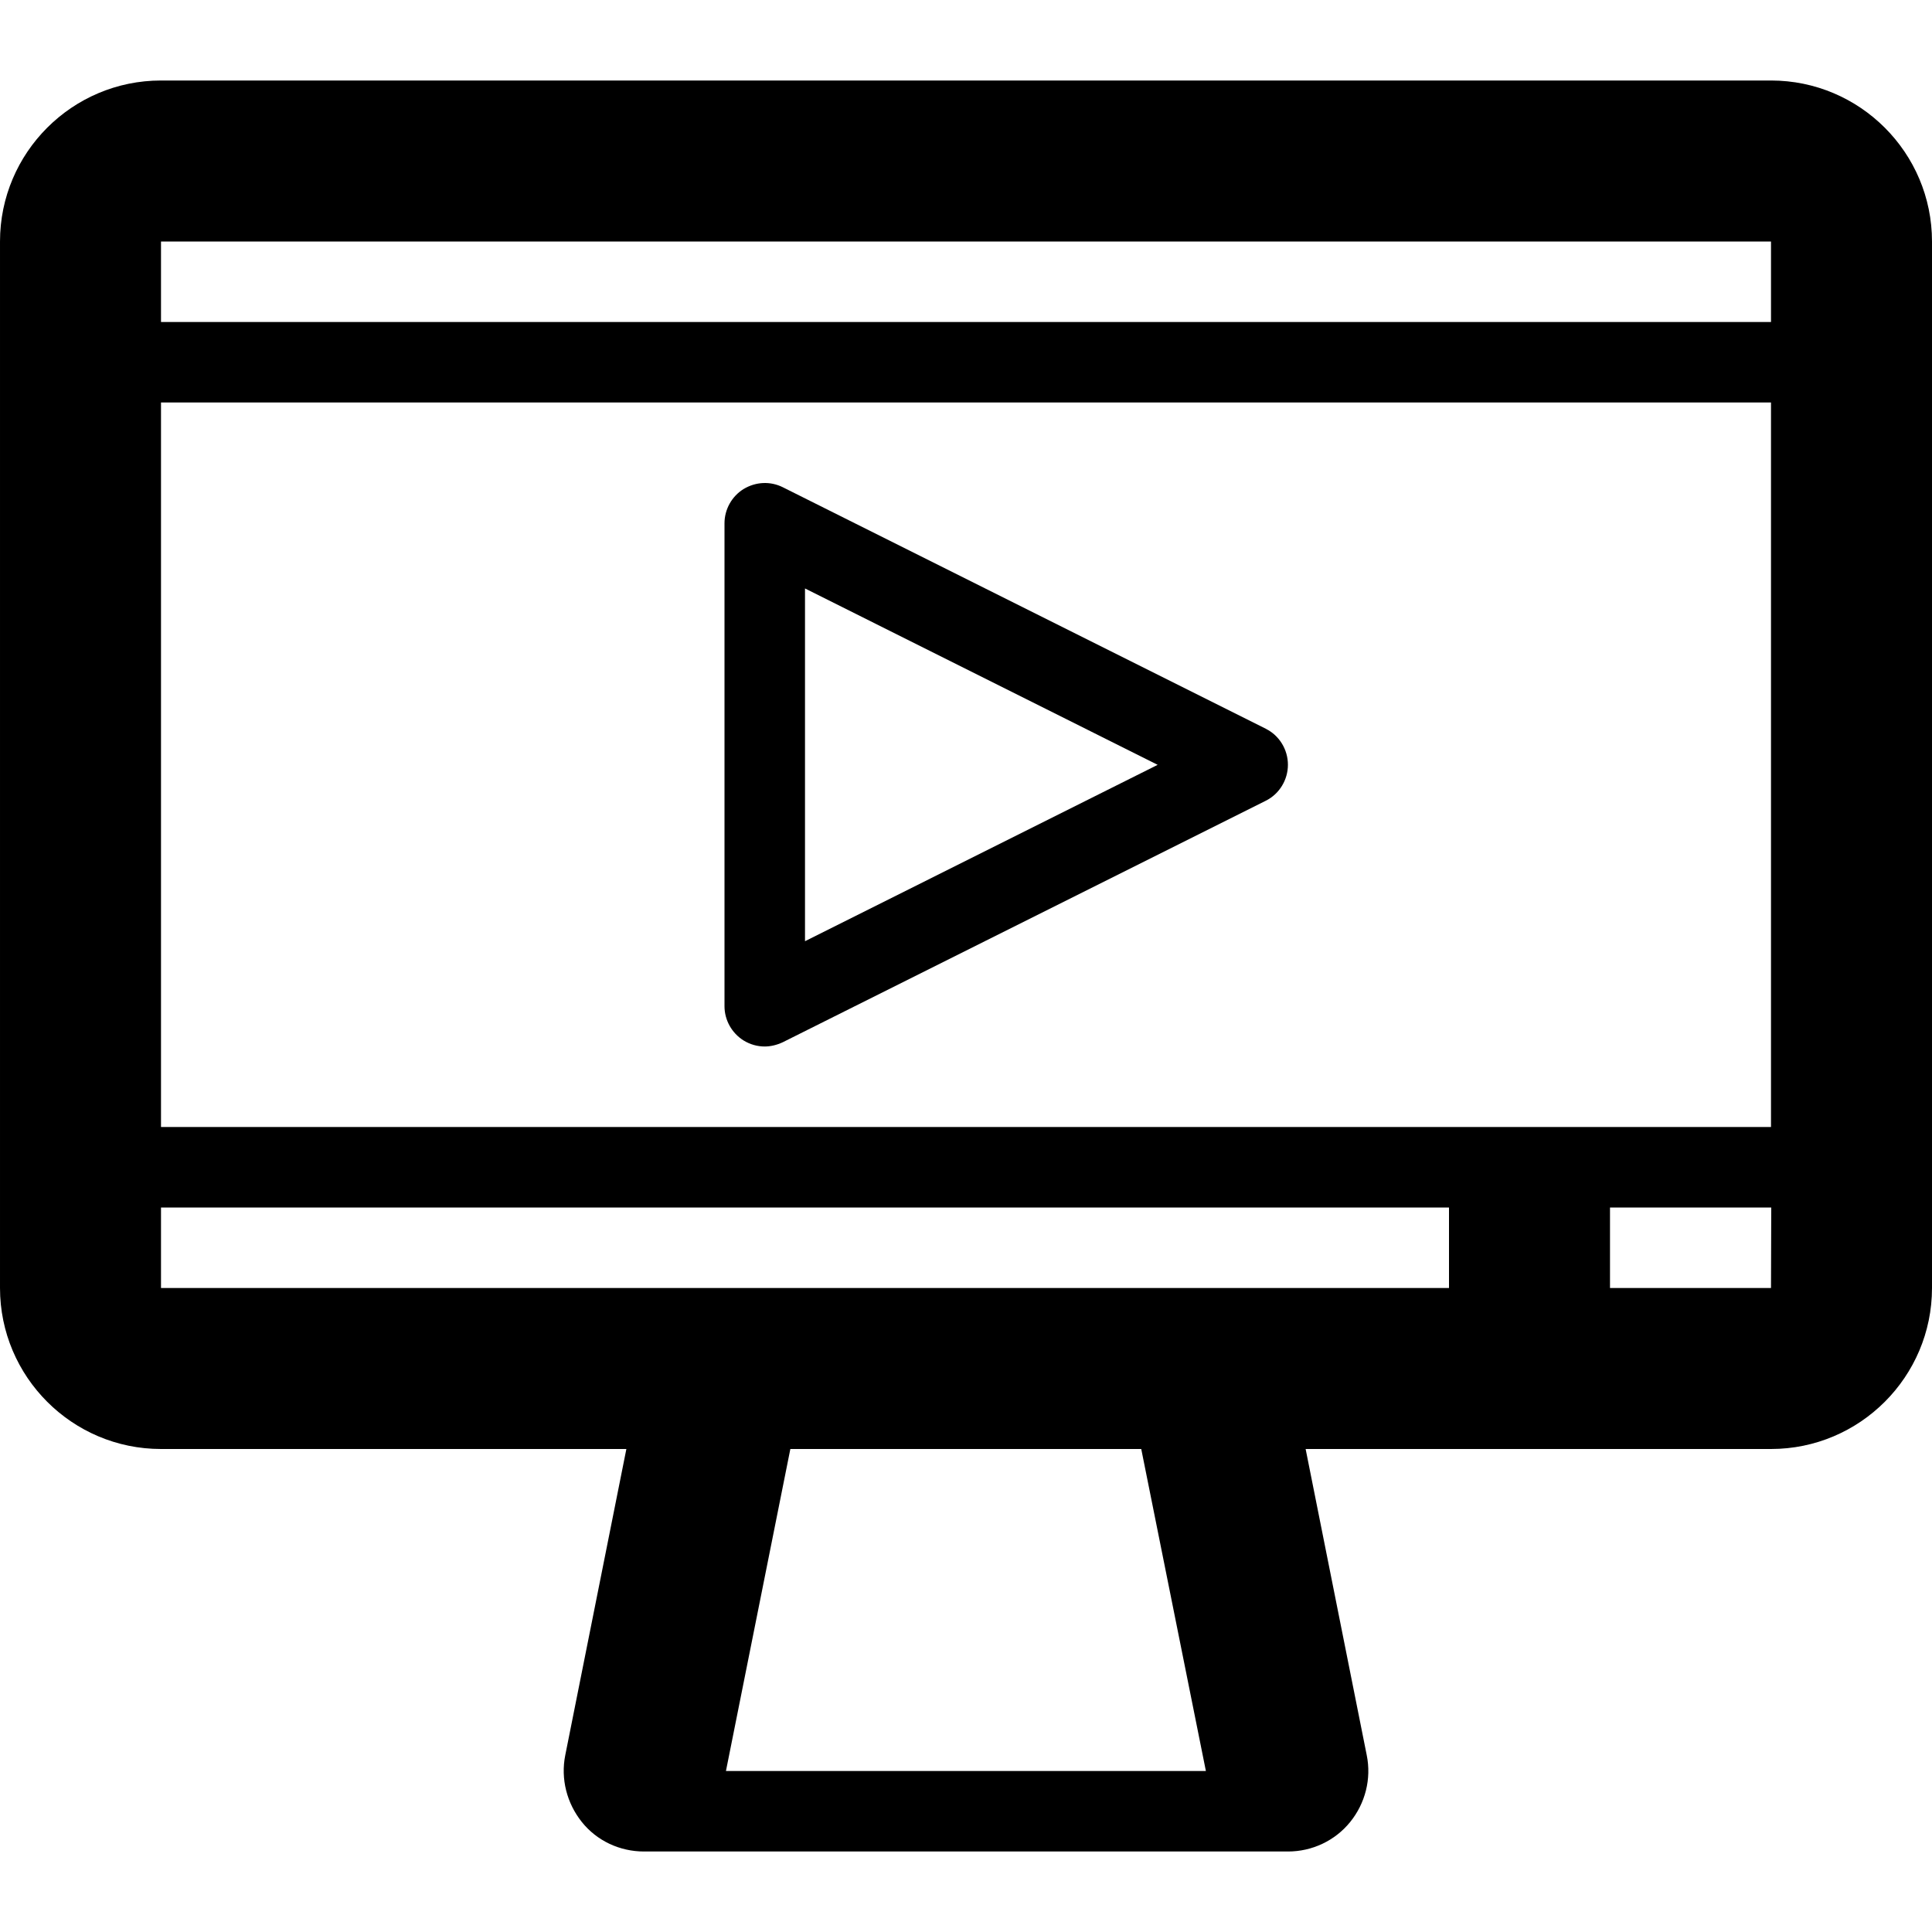
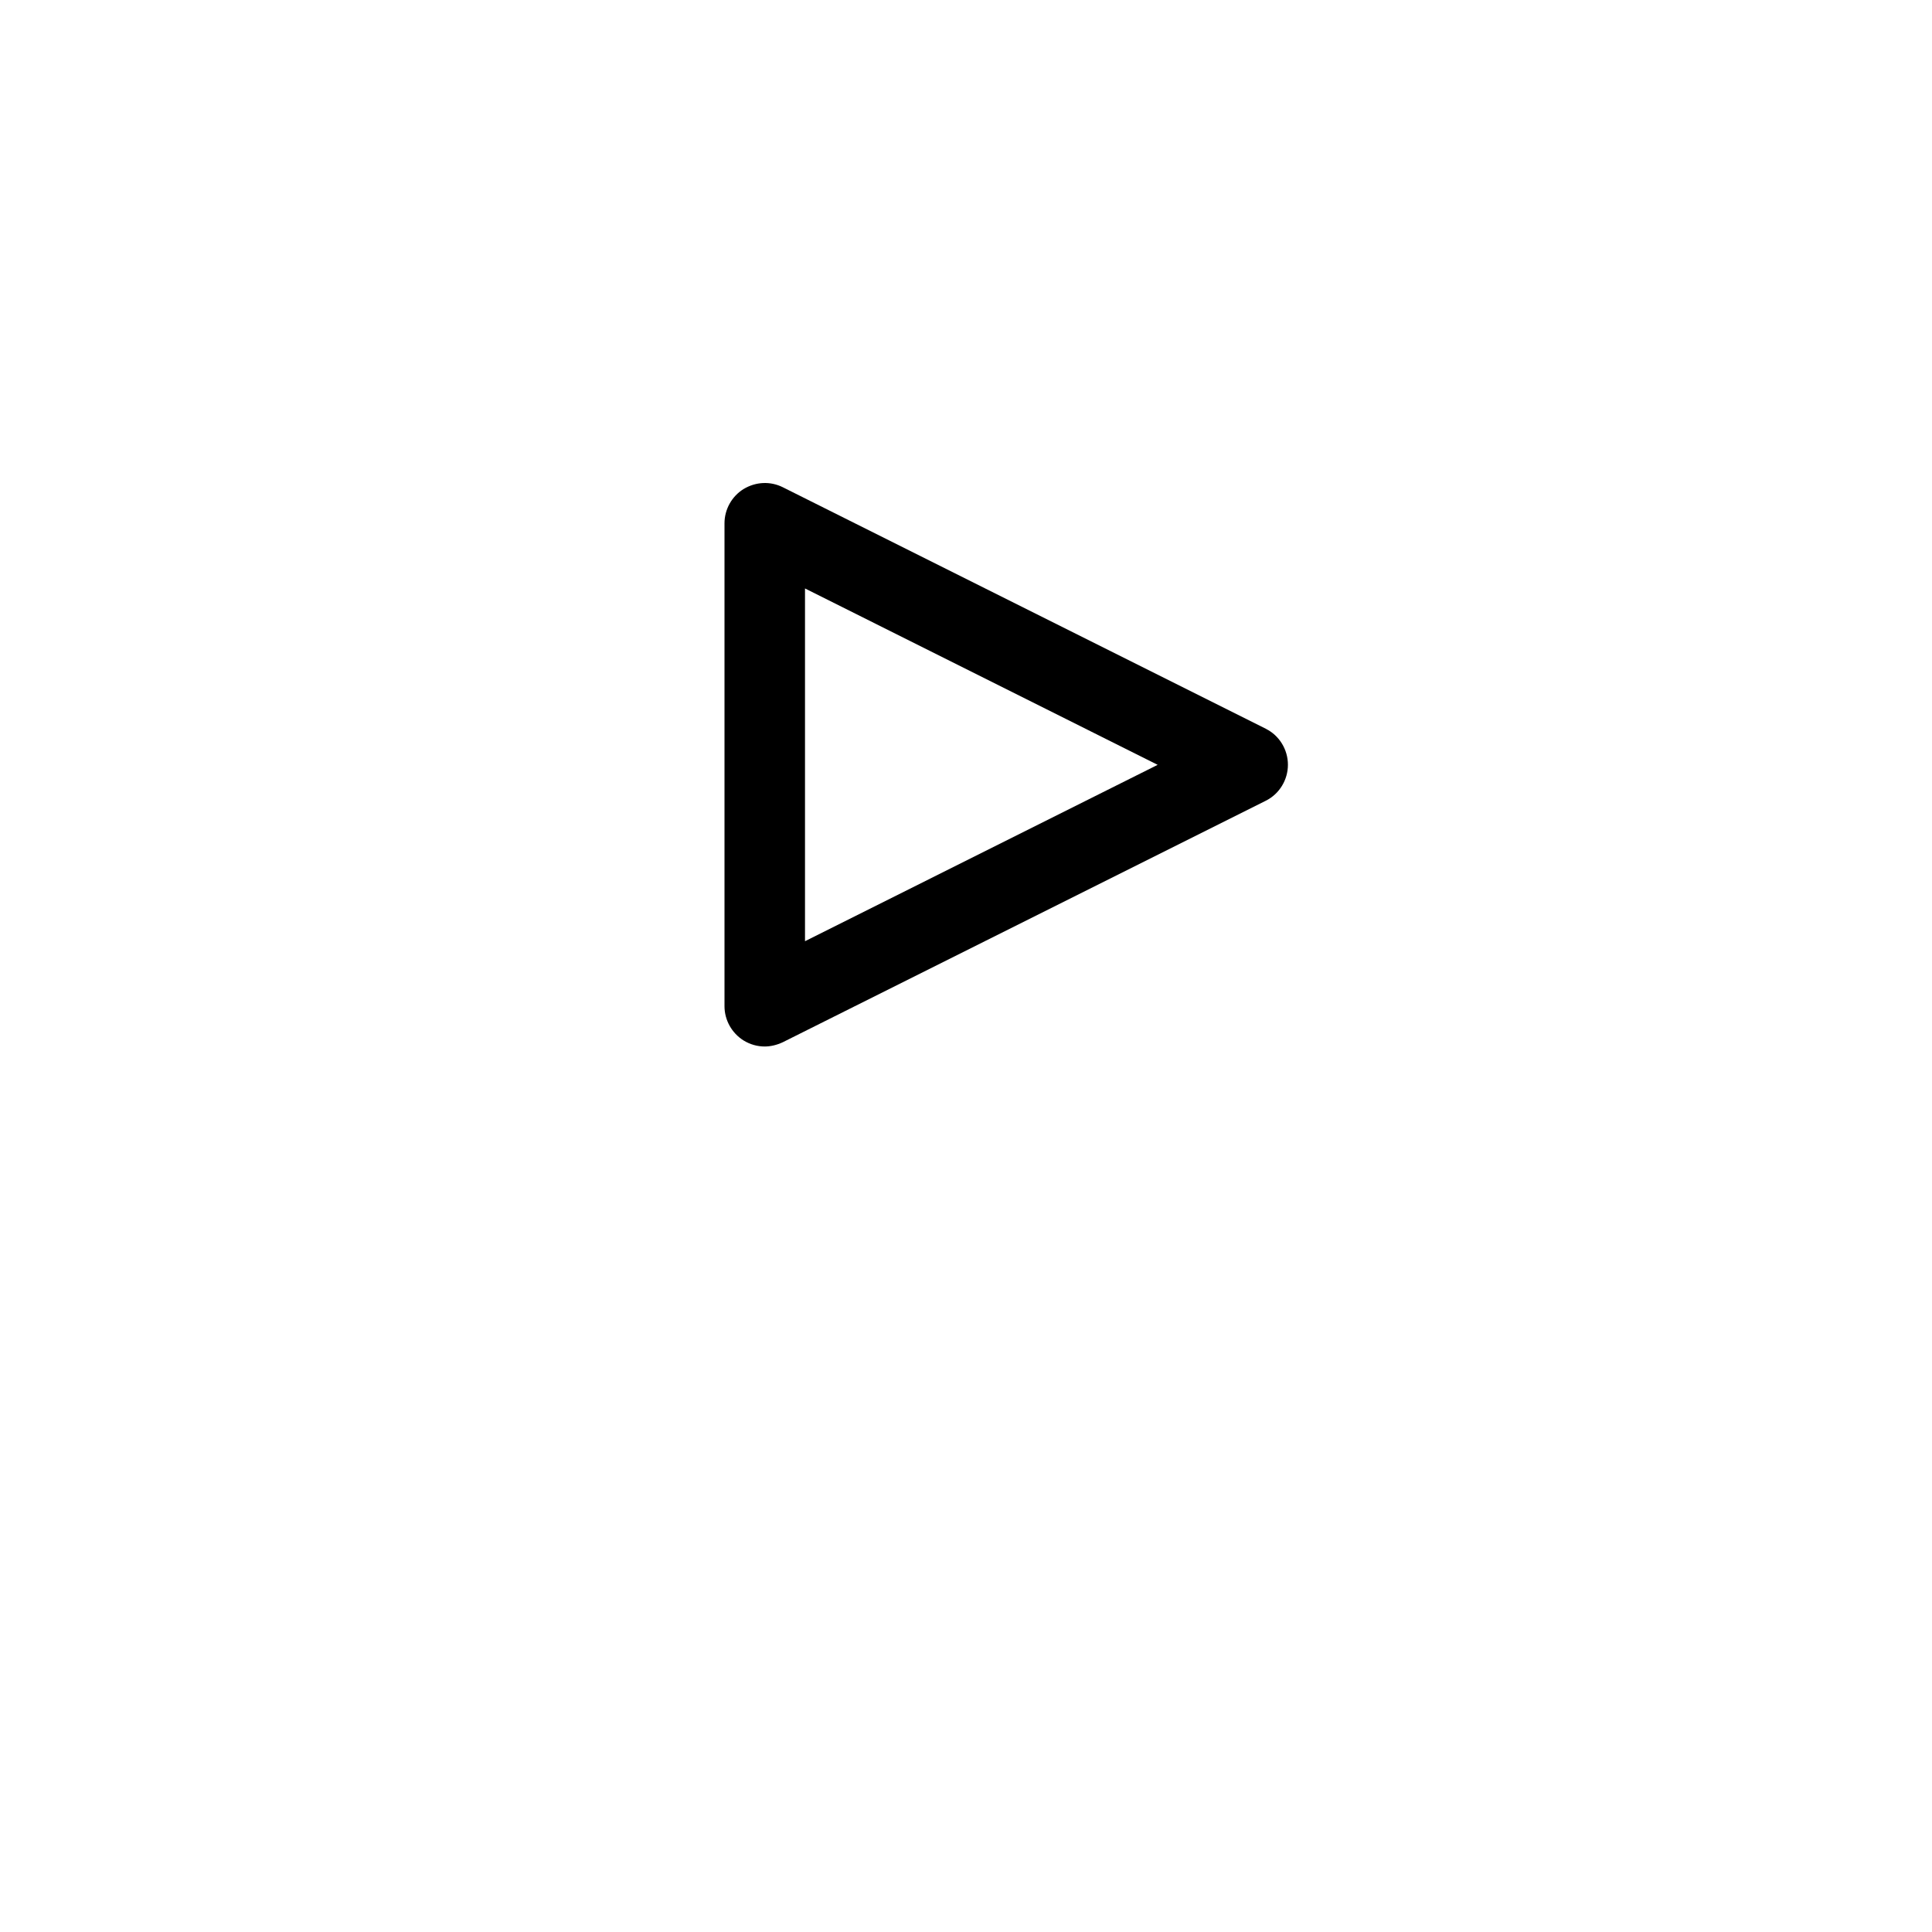
<svg xmlns="http://www.w3.org/2000/svg" version="1.1" width="24" height="24" viewBox="0 0 24 24">
-   <path d="M22 1h-20c-1.103 0-2 0.897-2 2v13c0 1.103 0.897 2 2 2h5.781l-0.759 3.803c-0.059 0.294 0.019 0.597 0.206 0.831s0.472 0.366 0.772 0.366h8c0.3 0 0.584-0.134 0.772-0.366s0.266-0.537 0.206-0.831l-0.759-3.803h5.781c1.103 0 2-0.897 2-2v-13c0-1.103-0.897-2-2-2zM22 3v1h-20v-1h20zM2 14v-9h20v9h-20zM2 15h16v1h-16v-1zM14.981 22h-5.963l0.8-4h4.359l0.803 4zM22 16h-2v-1h2.003l-0.003 1c0.003 0 0 0 0 0z" />
  <path d="M15.725 9.053l-6-3c-0.156-0.078-0.337-0.069-0.488 0.022-0.147 0.091-0.237 0.253-0.237 0.425v6c0 0.172 0.091 0.334 0.237 0.425 0.081 0.050 0.172 0.075 0.262 0.075 0.075 0 0.153-0.019 0.225-0.053l6-3c0.169-0.084 0.275-0.259 0.275-0.447s-0.106-0.363-0.275-0.447zM10 11.691v-4.381l4.381 2.191-4.381 2.191z" />
</svg>